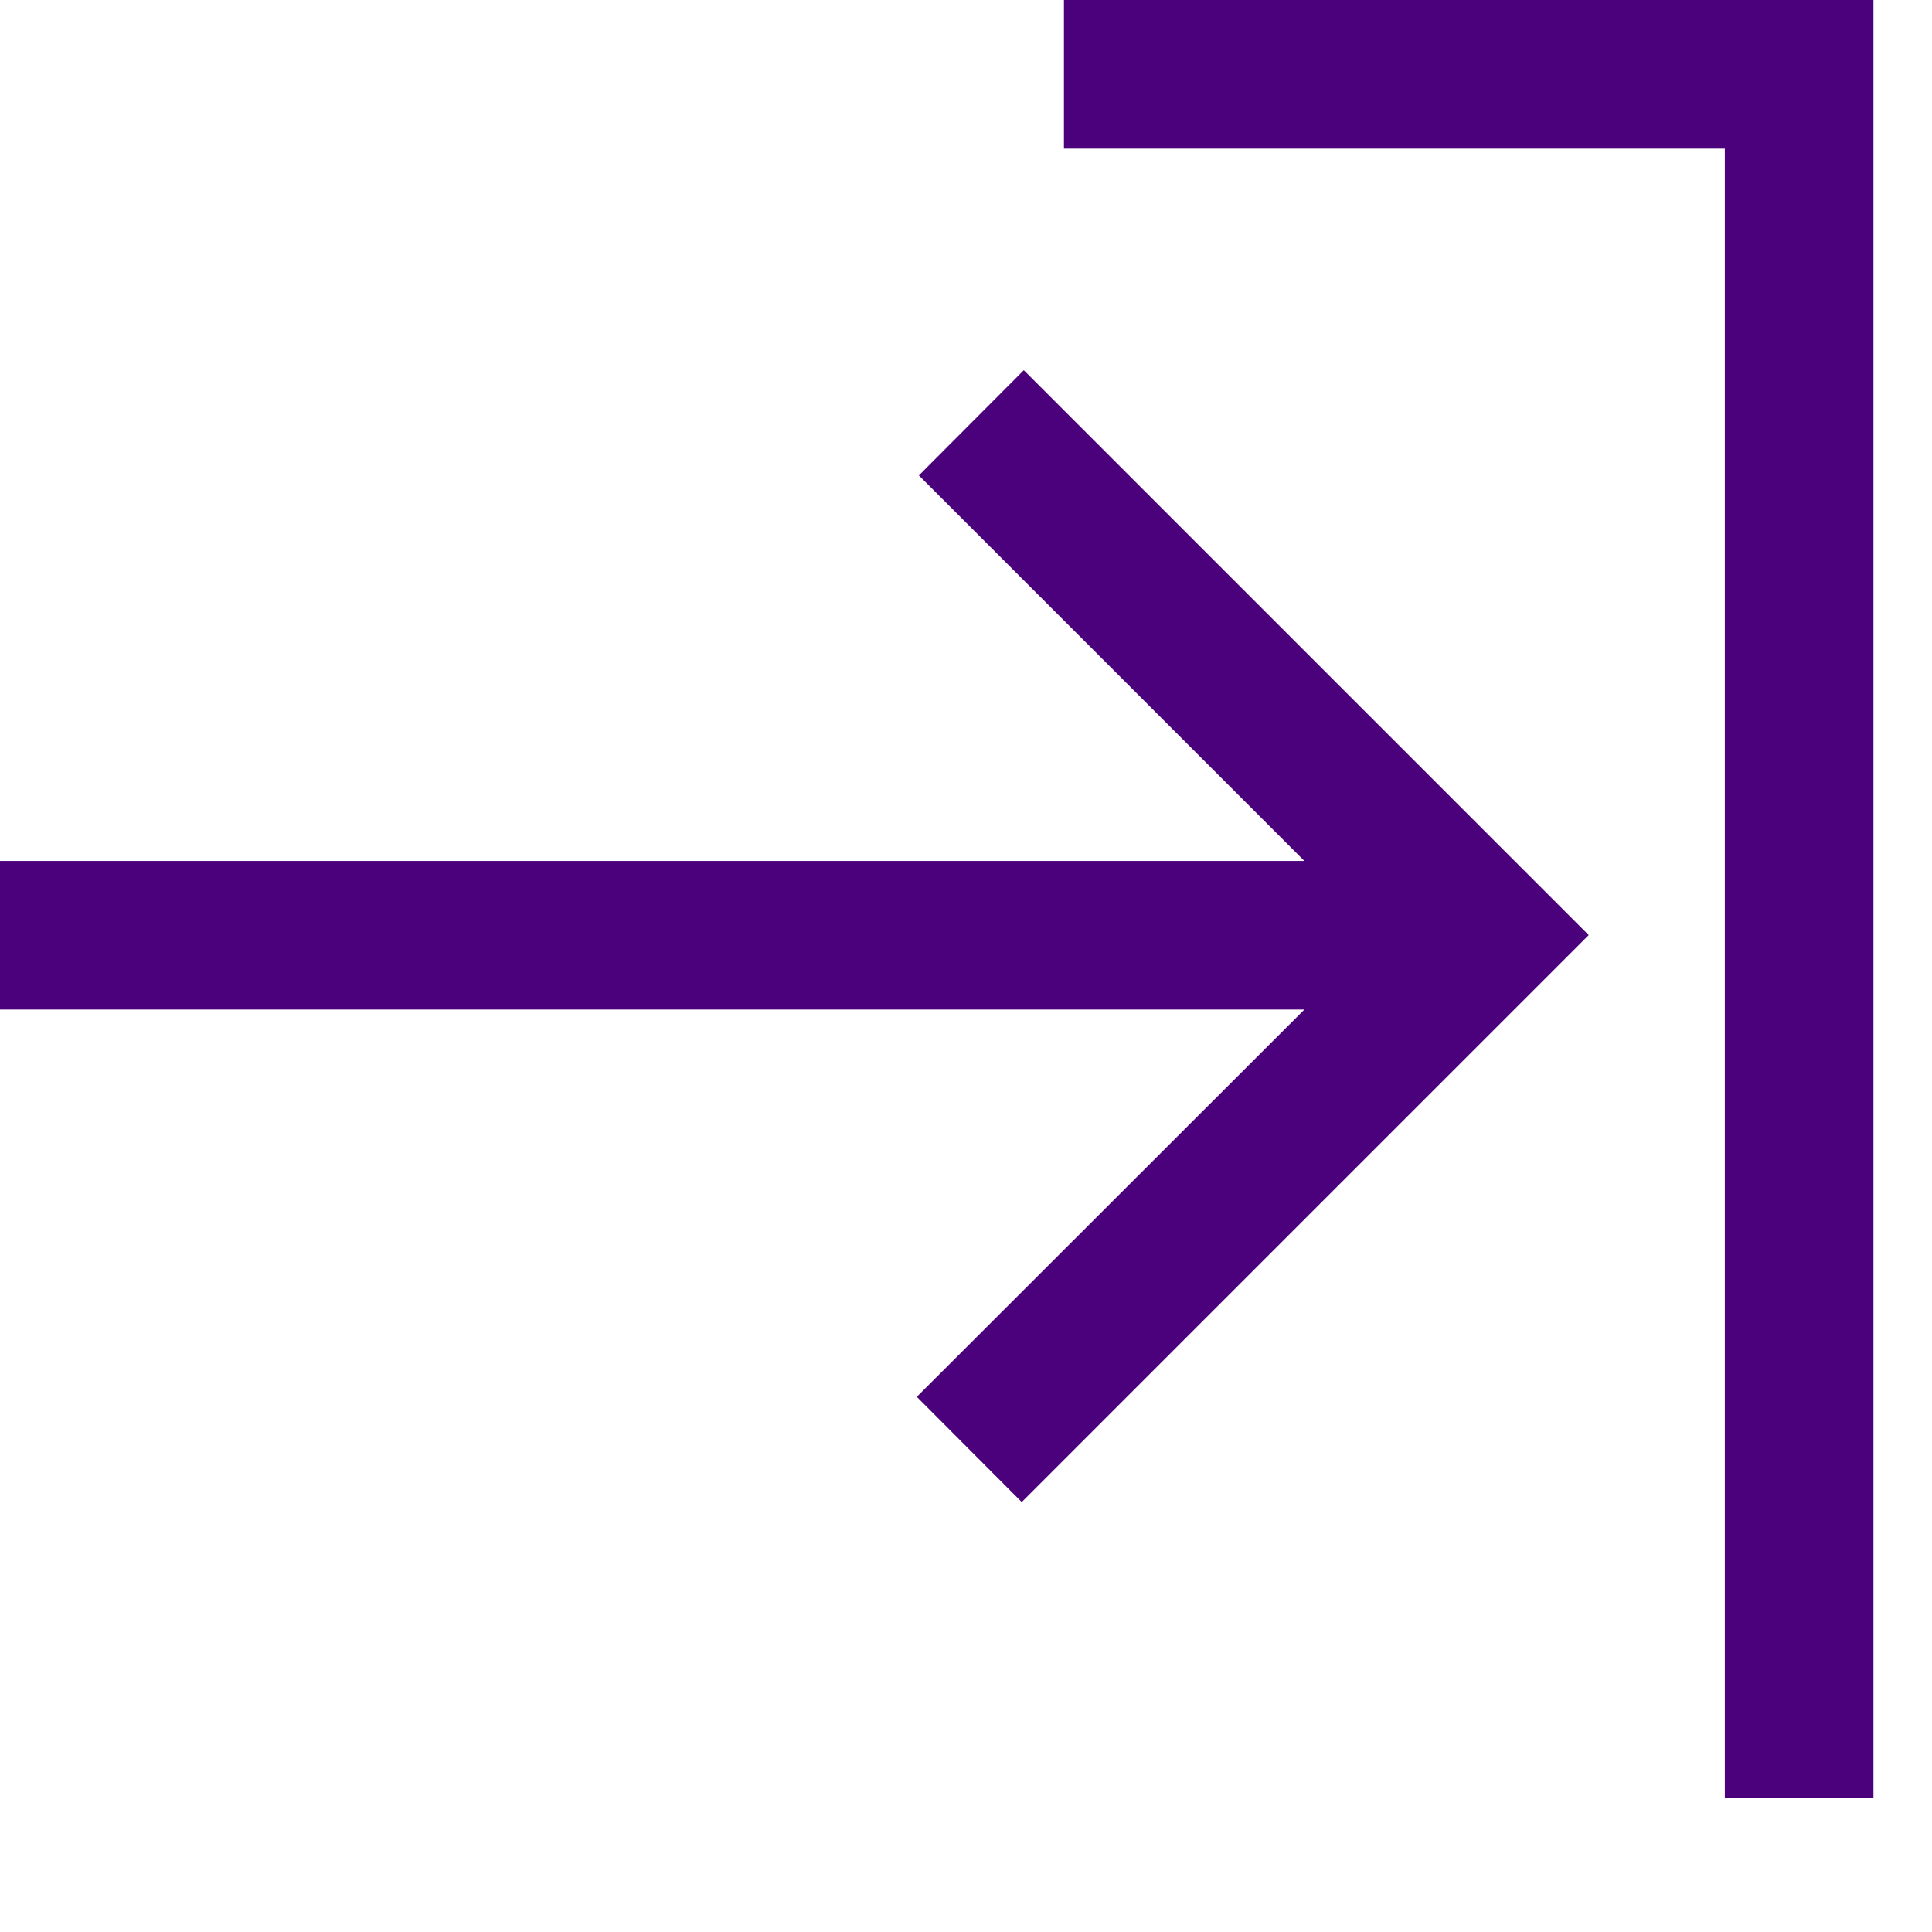
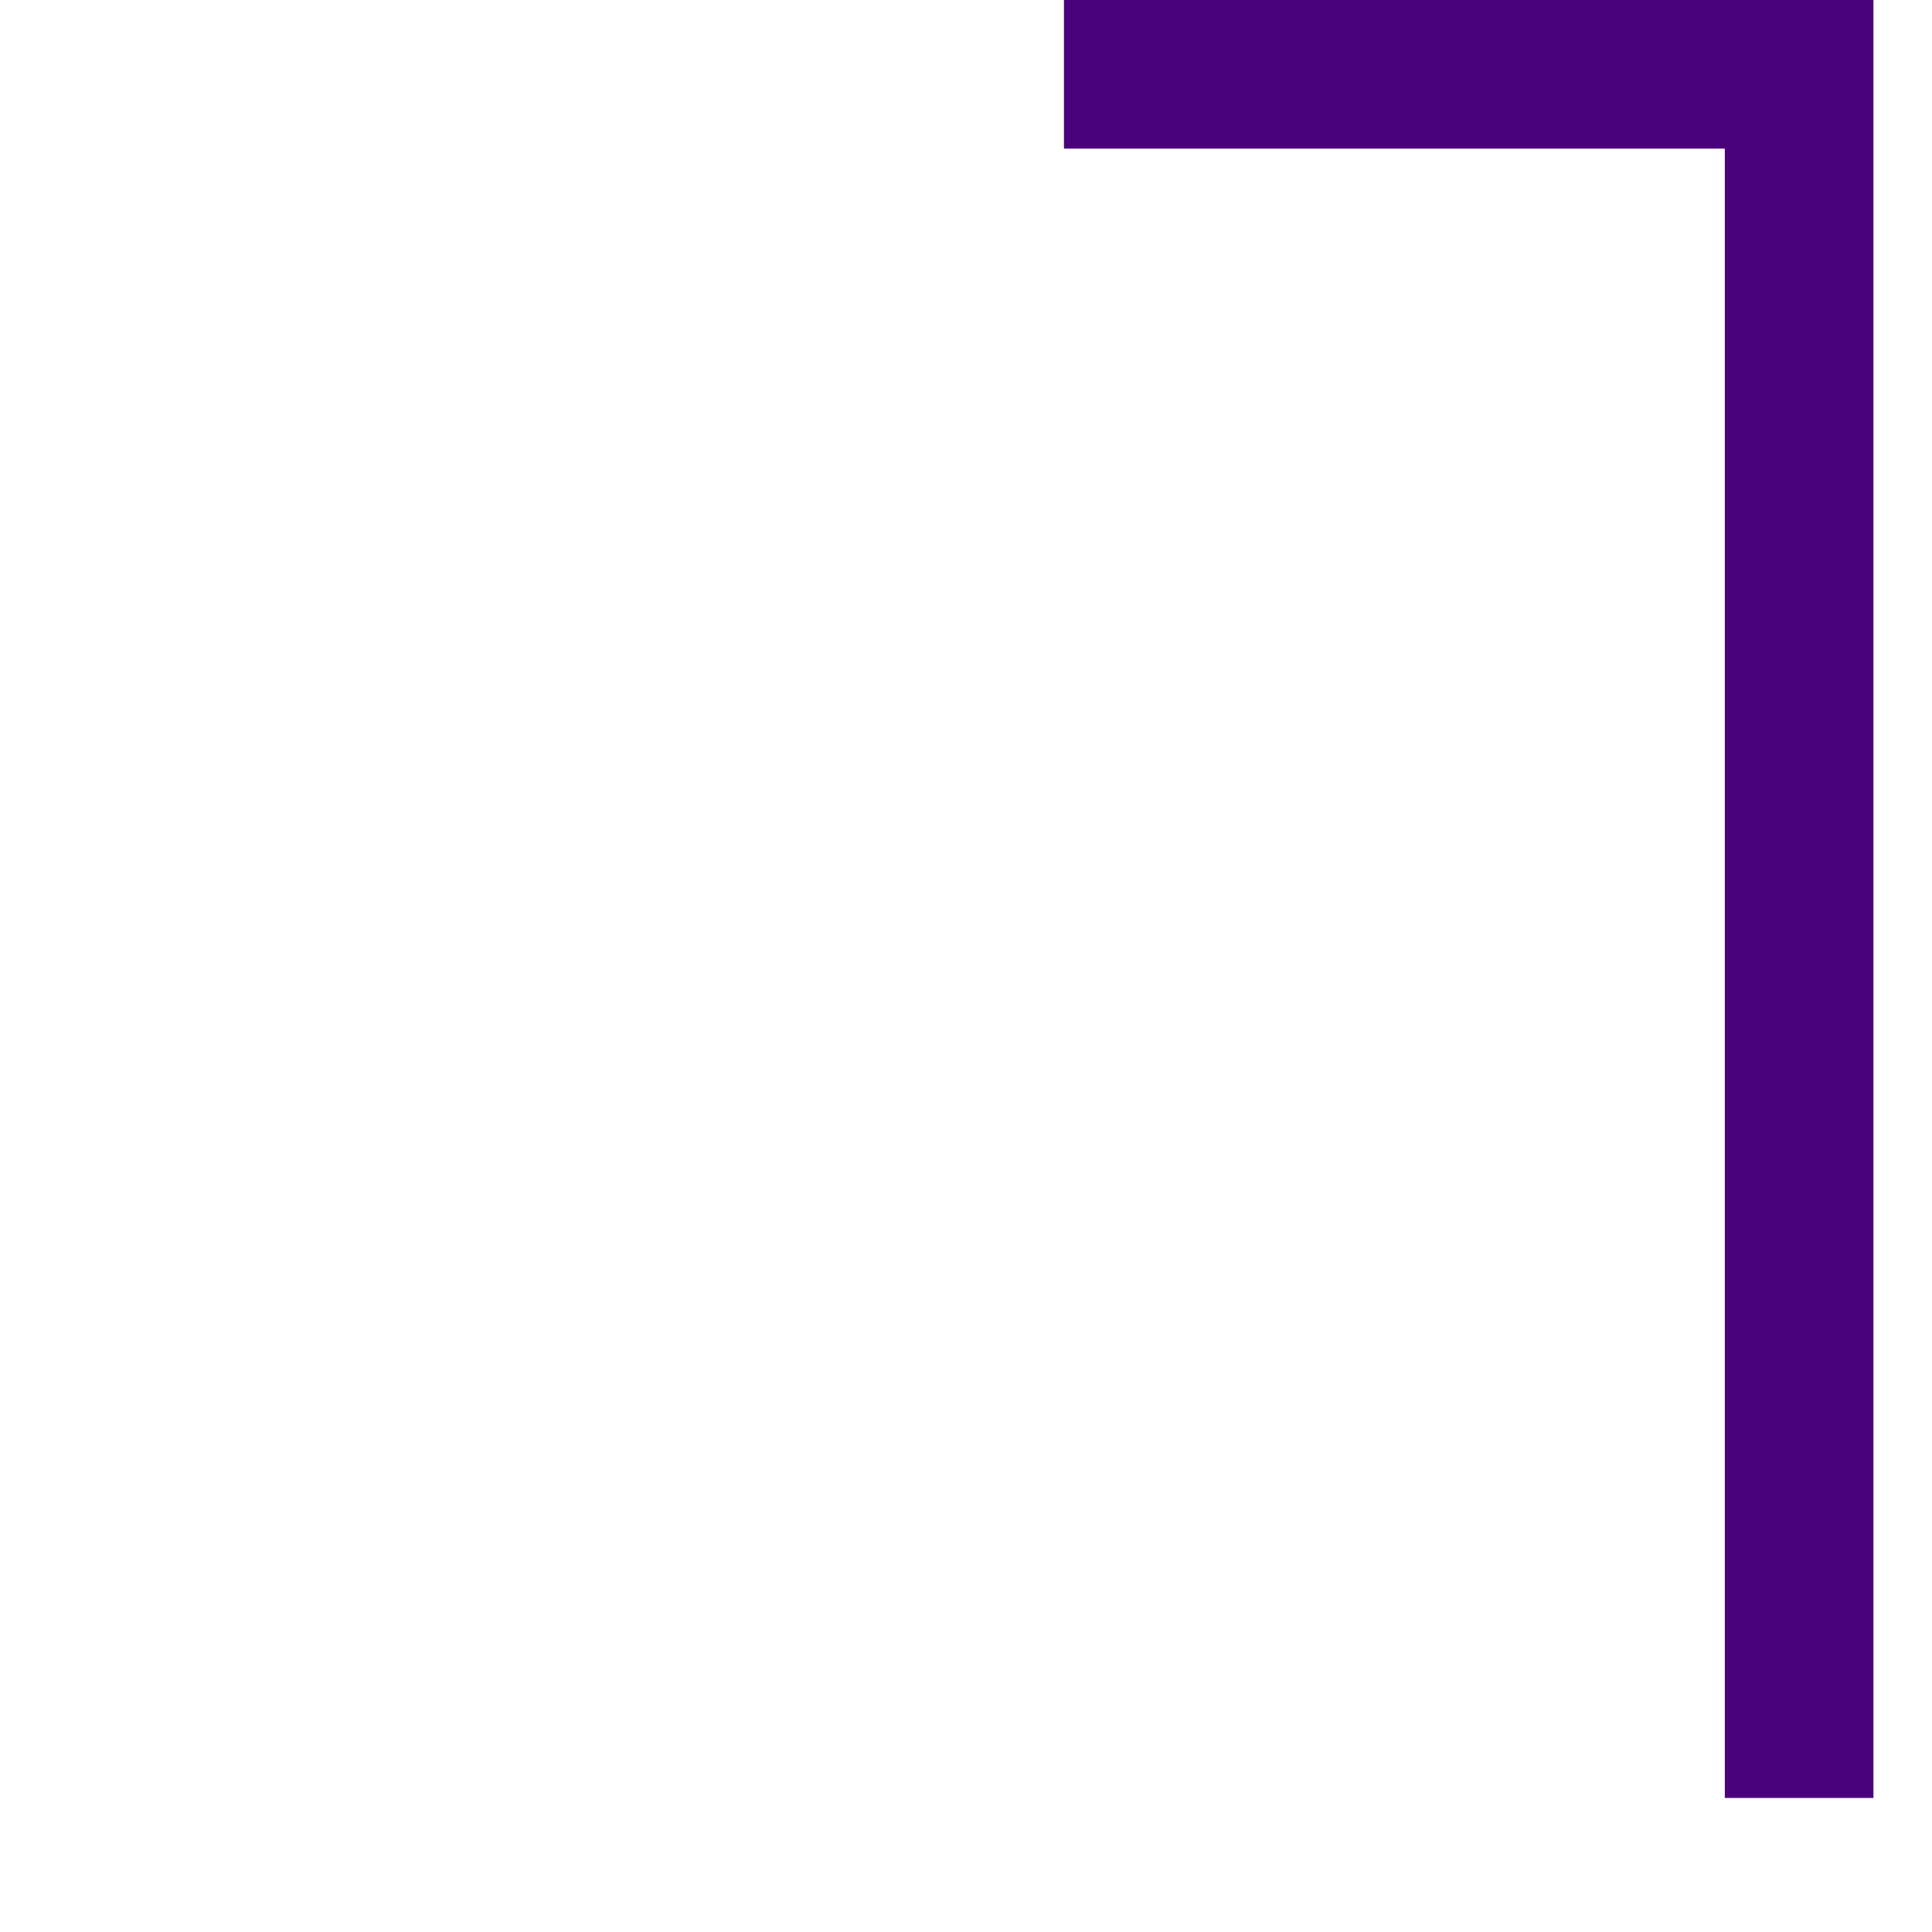
<svg xmlns="http://www.w3.org/2000/svg" width="13px" height="13px" viewBox="0 0 13 13" version="1.1">
  <title>Link_2</title>
  <desc>Created with Sketch.</desc>
  <defs />
  <g id="Style_20.08" stroke="none" stroke-width="1" fill="none" fill-rule="evenodd">
    <g id="Interior_Doc_Style_Links" transform="translate(-637, -190)" fill="#4B007C">
      <g id="Link_2" transform="translate(637, 190)">
        <polygon id="Fill-1" points="7.159 -0 7.159 1 11.606 1 11.606 12.098 12.606 12.098 12.606 -0" />
-         <polygon id="Fill-2" points="6.183 3.199 8.777 5.793 0 5.793 0 6.793 8.777 6.793 6.169 9.399 6.875 10.107 10.69 6.292 6.889 2.491" />
      </g>
    </g>
  </g>
</svg>